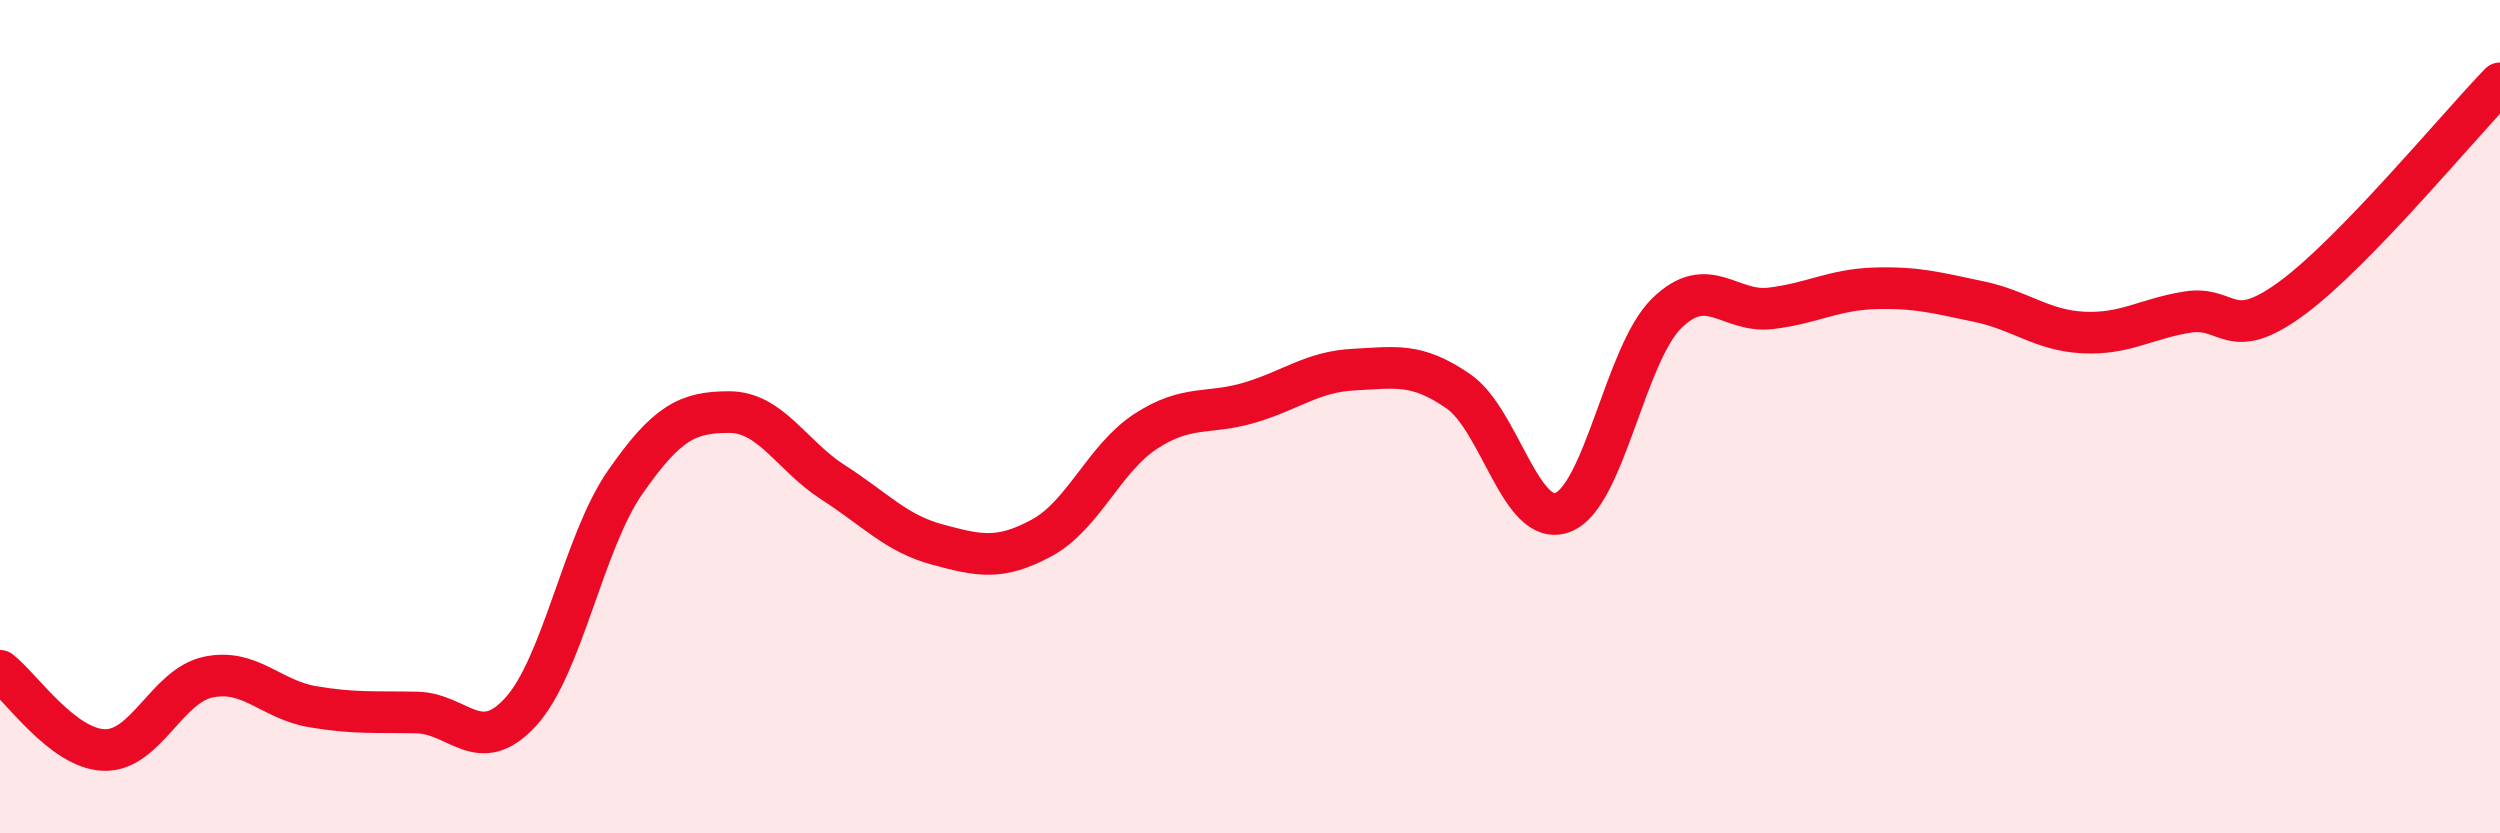
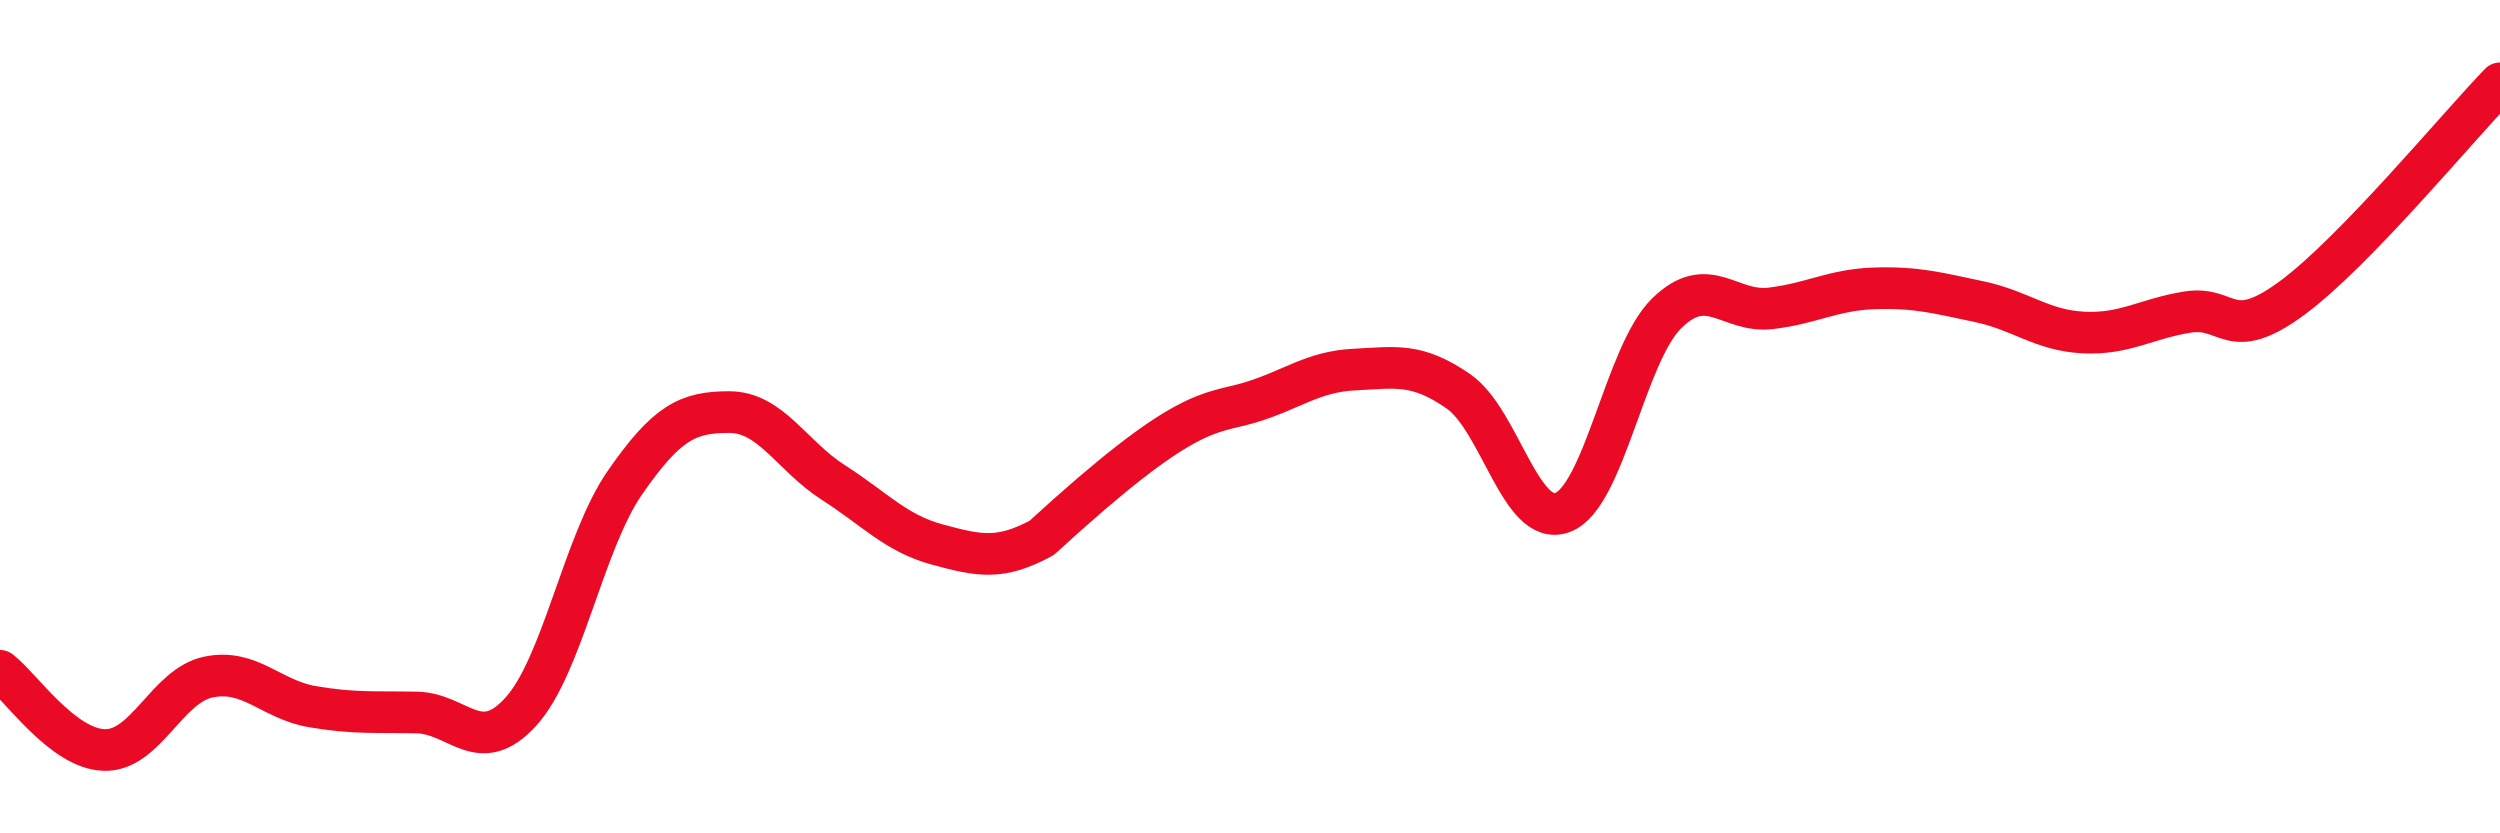
<svg xmlns="http://www.w3.org/2000/svg" width="60" height="20" viewBox="0 0 60 20">
-   <path d="M 0,16.1 C 0.5,16.48 1.5,17.97 2.5,18 C 3.5,18.03 4,16.46 5,16.25 C 6,16.04 6.5,16.79 7.5,16.96 C 8.5,17.13 9,17.08 10,17.1 C 11,17.12 11.5,18.18 12.5,17.08 C 13.5,15.98 14,13.02 15,11.58 C 16,10.14 16.5,9.89 17.5,9.89 C 18.5,9.89 19,10.94 20,11.58 C 21,12.22 21.5,12.8 22.5,13.07 C 23.5,13.34 24,13.45 25,12.91 C 26,12.37 26.5,11 27.5,10.35 C 28.5,9.7 29,9.96 30,9.66 C 31,9.36 31.5,8.92 32.5,8.87 C 33.5,8.82 34,8.7 35,9.39 C 36,10.08 36.5,12.67 37.5,12.3 C 38.5,11.93 39,8.5 40,7.52 C 41,6.54 41.5,7.52 42.5,7.4 C 43.5,7.28 44,6.95 45,6.92 C 46,6.89 46.5,7.03 47.5,7.24 C 48.5,7.45 49,7.93 50,7.98 C 51,8.03 51.5,7.65 52.5,7.49 C 53.5,7.33 53.5,8.26 55,7.16 C 56.5,6.06 59,3.03 60,2L60 20L0 20Z" fill="#EB0A25" opacity="0.1" stroke-linecap="round" stroke-linejoin="round" />
-   <path d="M 0,16.1 C 0.5,16.48 1.5,17.97 2.5,18 C 3.5,18.03 4,16.46 5,16.25 C 6,16.04 6.5,16.79 7.5,16.96 C 8.5,17.13 9,17.08 10,17.1 C 11,17.12 11.5,18.18 12.5,17.08 C 13.5,15.98 14,13.02 15,11.58 C 16,10.14 16.5,9.89 17.5,9.89 C 18.5,9.89 19,10.94 20,11.58 C 21,12.22 21.5,12.8 22.5,13.07 C 23.5,13.34 24,13.45 25,12.91 C 26,12.37 26.5,11 27.5,10.35 C 28.5,9.7 29,9.96 30,9.66 C 31,9.36 31.5,8.92 32.5,8.87 C 33.5,8.82 34,8.7 35,9.39 C 36,10.08 36.5,12.67 37.5,12.3 C 38.5,11.93 39,8.5 40,7.52 C 41,6.54 41.5,7.52 42.5,7.4 C 43.5,7.28 44,6.95 45,6.92 C 46,6.89 46.5,7.03 47.5,7.24 C 48.5,7.45 49,7.93 50,7.98 C 51,8.03 51.5,7.65 52.5,7.49 C 53.5,7.33 53.5,8.26 55,7.16 C 56.5,6.06 59,3.03 60,2" stroke="#EB0A25" stroke-width="1" fill="none" stroke-linecap="round" stroke-linejoin="round" />
+   <path d="M 0,16.1 C 0.5,16.48 1.5,17.97 2.5,18 C 3.5,18.03 4,16.46 5,16.25 C 6,16.04 6.5,16.79 7.5,16.96 C 8.5,17.13 9,17.08 10,17.1 C 11,17.12 11.5,18.18 12.5,17.08 C 13.5,15.98 14,13.02 15,11.58 C 16,10.14 16.5,9.89 17.5,9.89 C 18.5,9.89 19,10.94 20,11.58 C 21,12.22 21.5,12.8 22.5,13.07 C 23.5,13.34 24,13.45 25,12.91 C 28.5,9.7 29,9.96 30,9.66 C 31,9.36 31.5,8.92 32.5,8.87 C 33.5,8.82 34,8.7 35,9.39 C 36,10.08 36.5,12.67 37.5,12.3 C 38.5,11.93 39,8.5 40,7.52 C 41,6.54 41.5,7.52 42.5,7.4 C 43.5,7.28 44,6.95 45,6.92 C 46,6.89 46.5,7.03 47.5,7.24 C 48.5,7.45 49,7.93 50,7.98 C 51,8.03 51.5,7.65 52.5,7.49 C 53.5,7.33 53.5,8.26 55,7.16 C 56.5,6.06 59,3.03 60,2" stroke="#EB0A25" stroke-width="1" fill="none" stroke-linecap="round" stroke-linejoin="round" />
</svg>